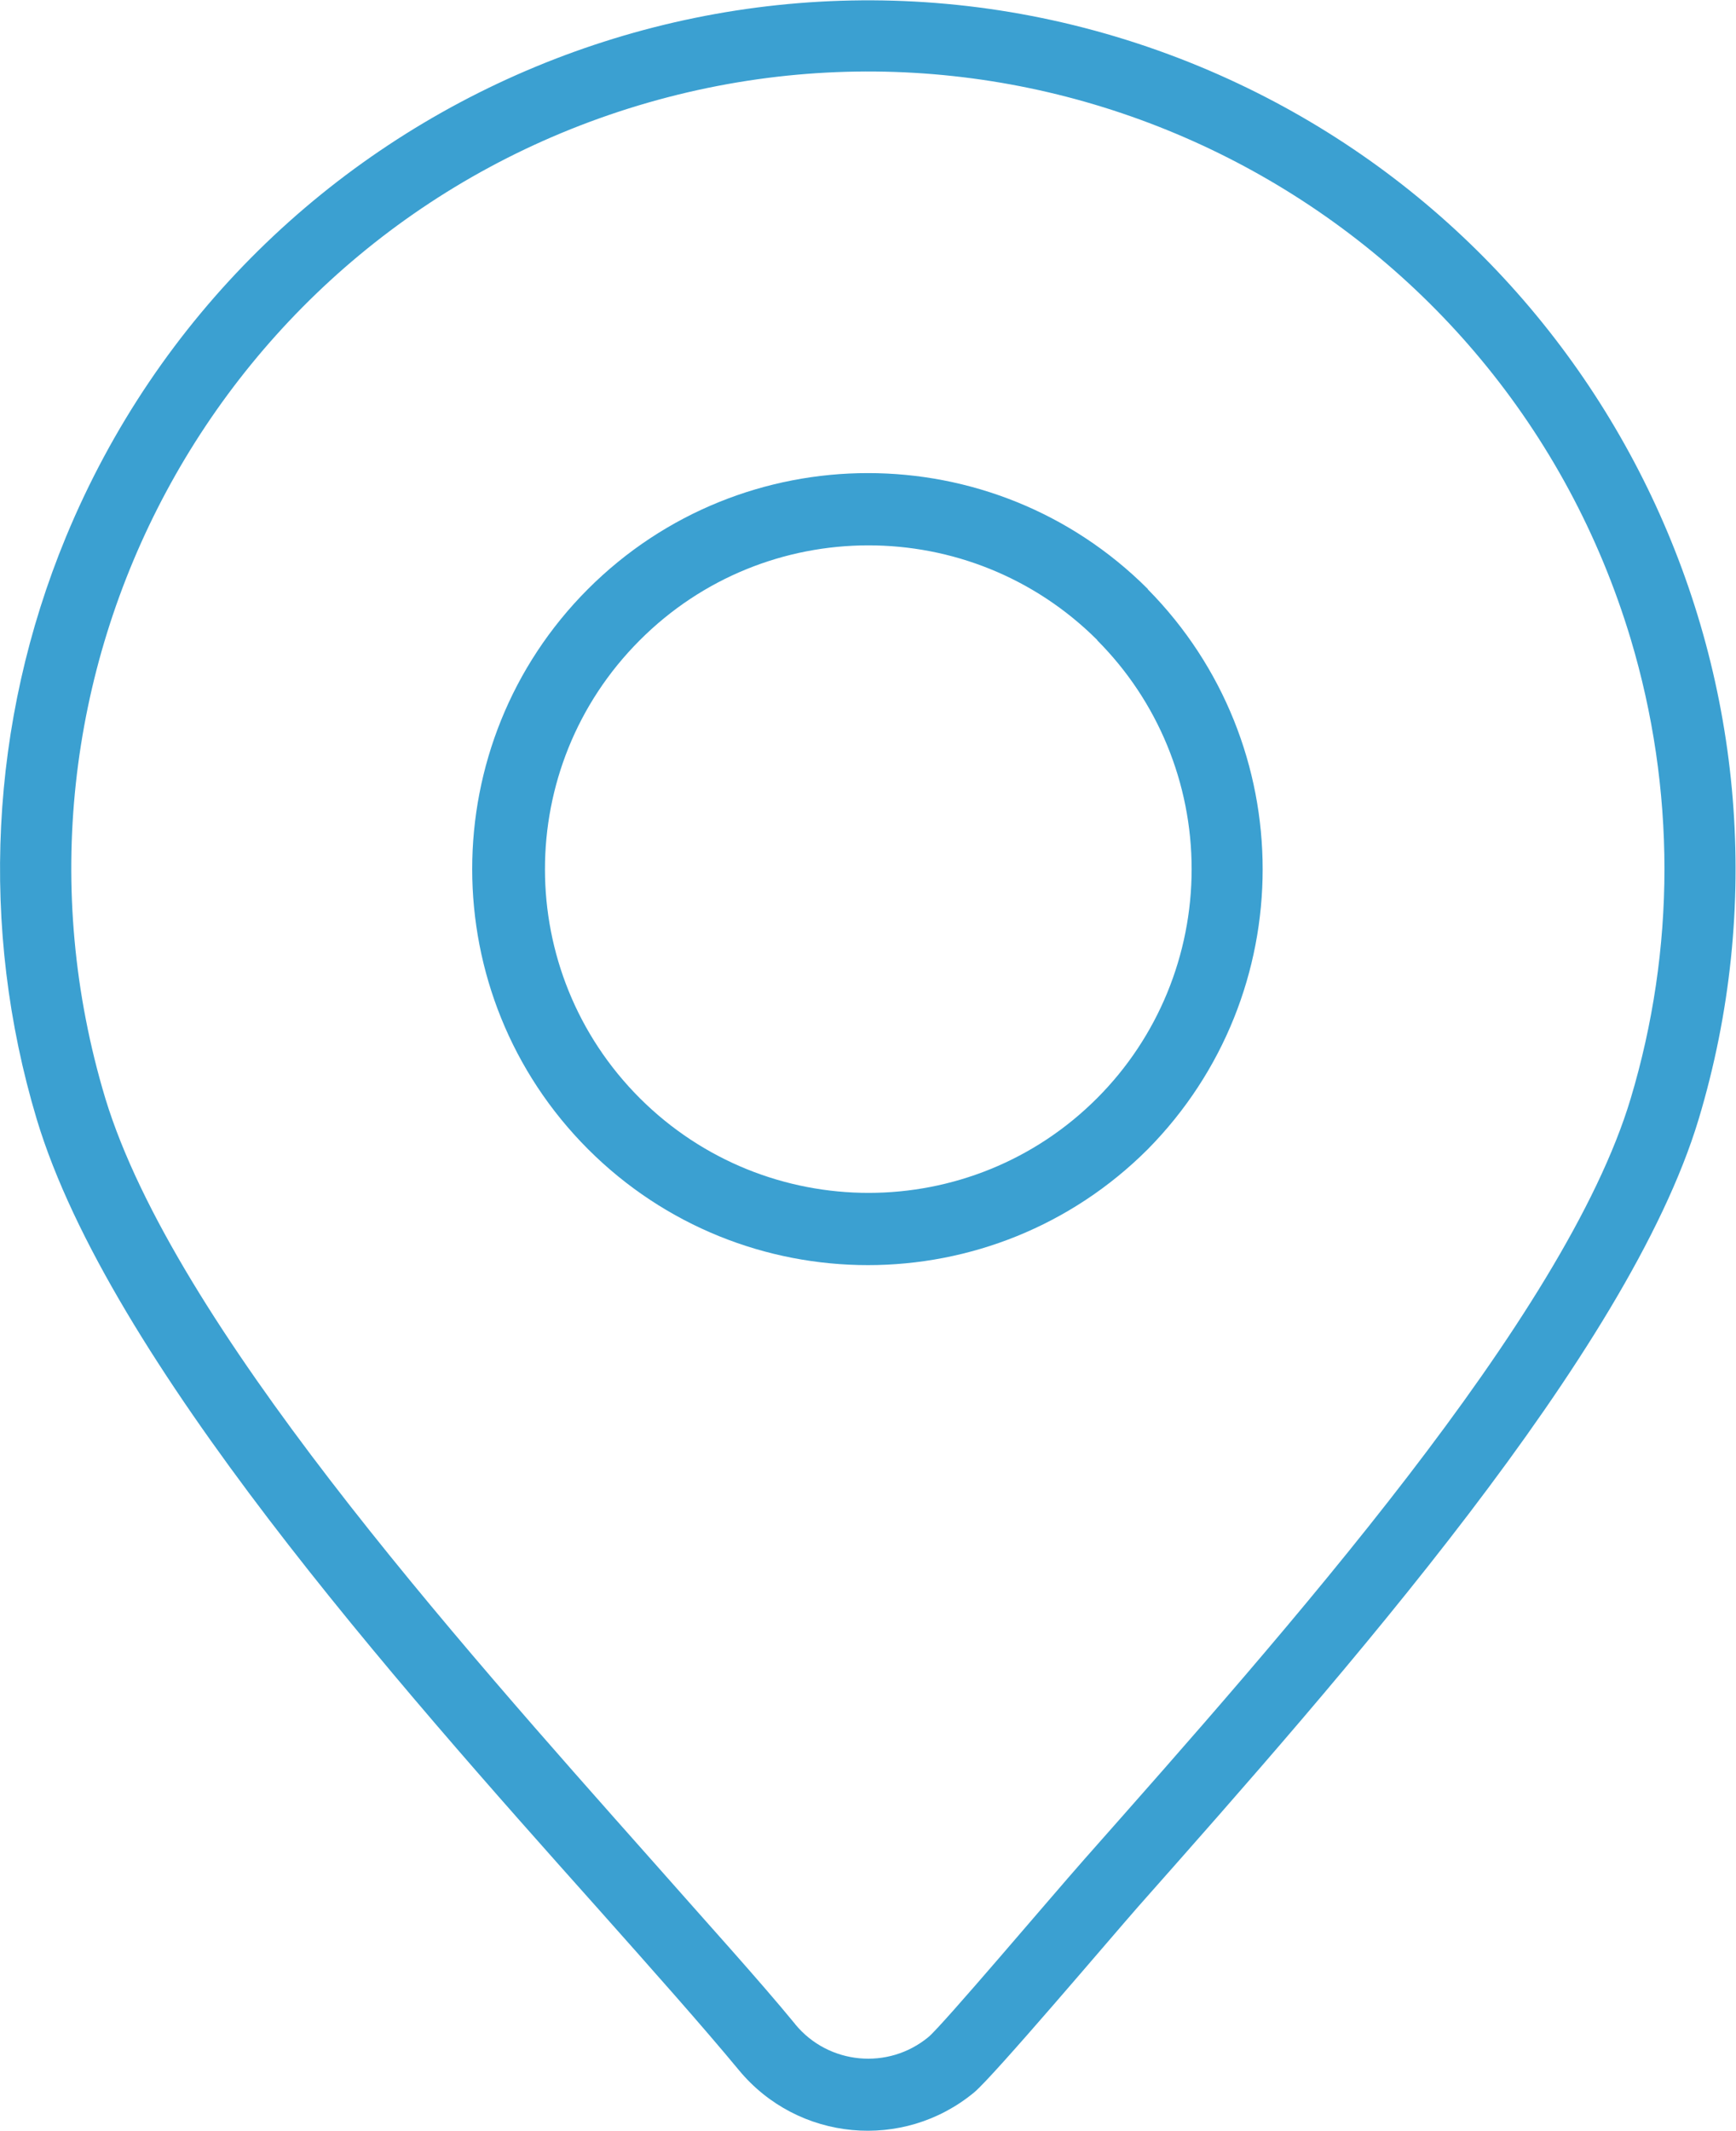
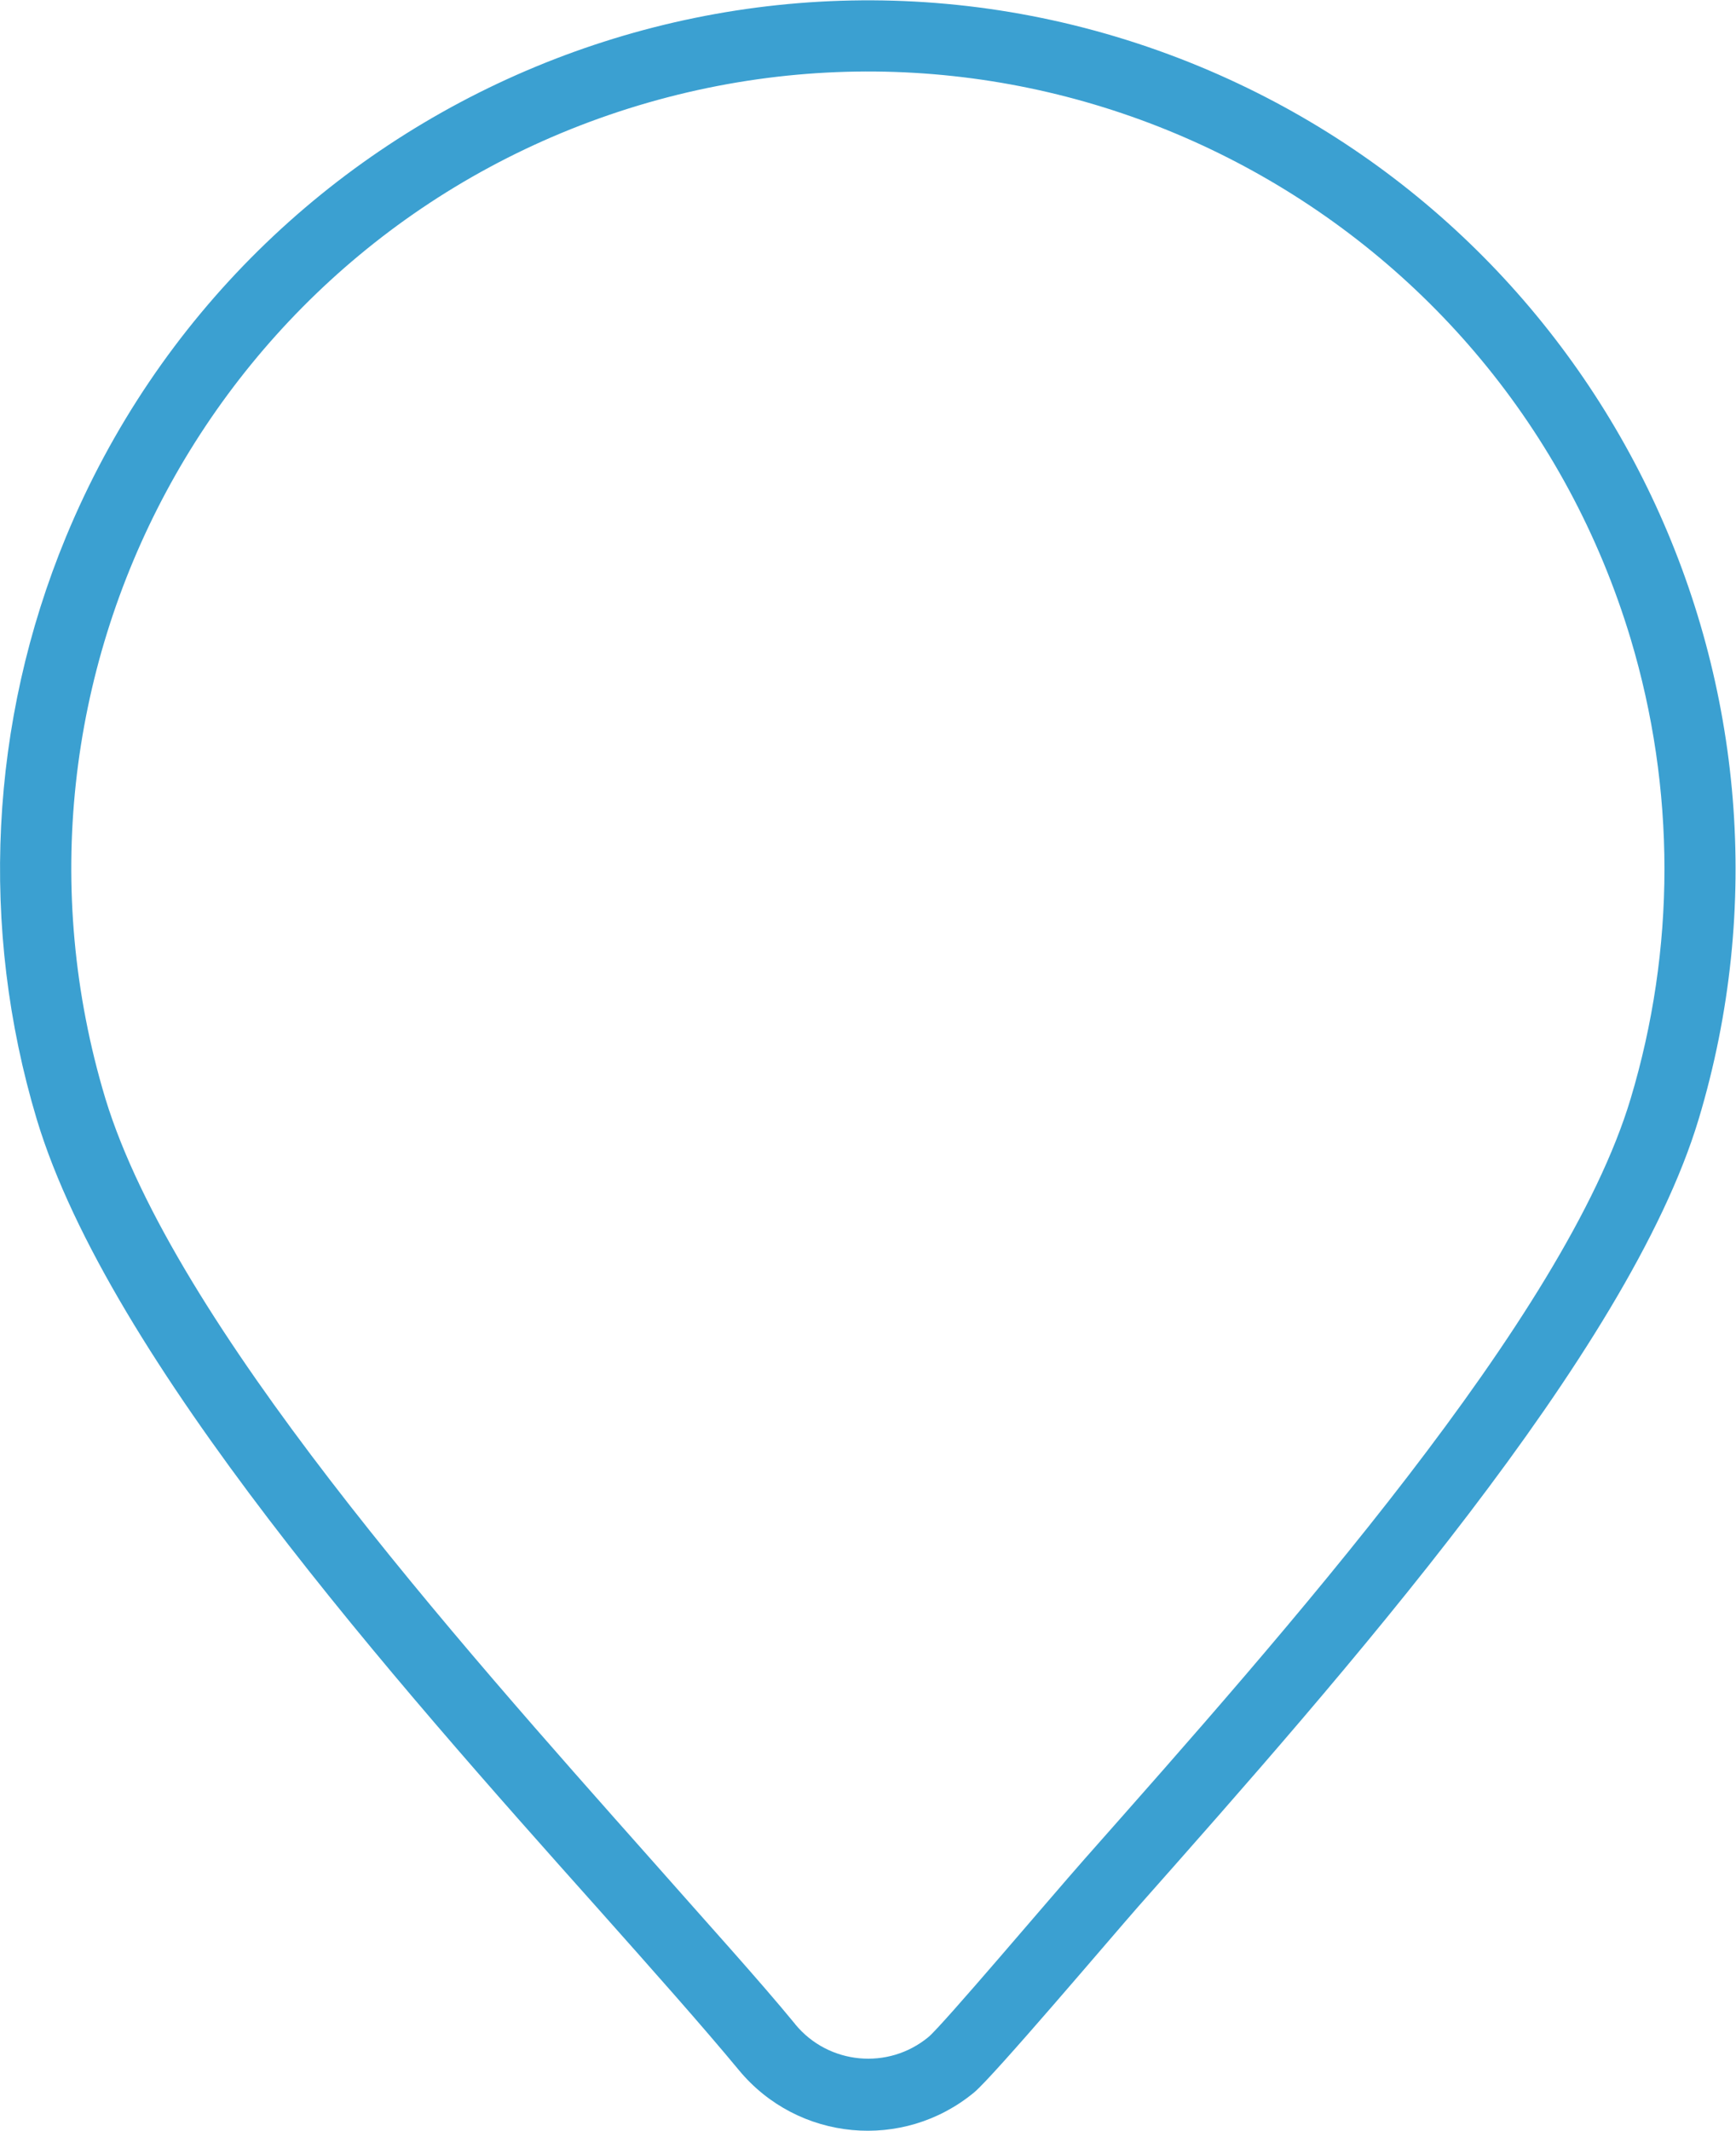
<svg xmlns="http://www.w3.org/2000/svg" version="1.1" id="Layer_1" x="0px" y="0px" width="32.606px" height="40px" viewBox="0 0 32.606 40" enable-background="new 0 0 32.606 40" xml:space="preserve">
  <g id="g10_5_" transform="matrix(1.333,0,0,-1.333,0,24)">
    <g id="g12_5_" transform="scale(0.1)">
-       <path id="path14_5_" fill="#3ba0d1" d="M154.618,25.437c-17.769-17.82-46.626-17.82-64.453-0.051    c-17.82,17.798-17.842,46.655-0.044,64.475c17.769,17.827,46.626,17.849,64.475,0.066c0-0.029,0.022-0.051,0.022-0.066    c8.525-8.555,13.286-20.112,13.286-32.197C167.904,45.601,163.165,34.006,154.618,25.437z M161.722,97.068v0.044    c-21.775,21.753-57.1,21.753-78.882-0.022c-21.746-21.775-21.746-57.1,0.029-78.882c21.775-21.753,57.078-21.753,78.853,0    C183.307,40.071,183.307,75.212,161.722,97.068" />
      <path id="path16_4_" fill="#3ba0d1" d="M229.764,25.342c-9.25-30.835-48.801-75.271-76.948-107.08    c-4.98-5.64-19.995-23.394-21.973-25.049c-5.669-4.702-14.092-3.911-18.779,1.758c-0.022,0-0.022,0.022-0.022,0.044    c-5.222,6.35-12.209,14.019-20.046,22.903C63.951-50.493,24.518-6.328,14.85,25.342C-3.043,84.69,30.575,147.283,89.923,165.183    c59.348,17.864,121.97-15.747,139.841-75.103c3.149-10.496,4.761-21.423,4.761-32.41    C234.525,46.729,232.914,35.837,229.764,25.342z M169.047,170.676c-62.402,25.825-133.931-3.838-159.763-66.262    C-1.483,78.362-2.919,49.409,5.182,22.419c10.21-33.845,50.464-79.109,79.175-111.255c7.764-8.723,14.67-16.487,19.775-22.654    c8.298-9.998,23.123-11.389,33.127-3.113c2.71,2.234,19.409,21.951,23.123,26.169c28.784,32.498,69.045,77.981,78.955,110.852    C257.428,82.566,227.054,146.624,169.047,170.676" />
    </g>
  </g>
</svg>